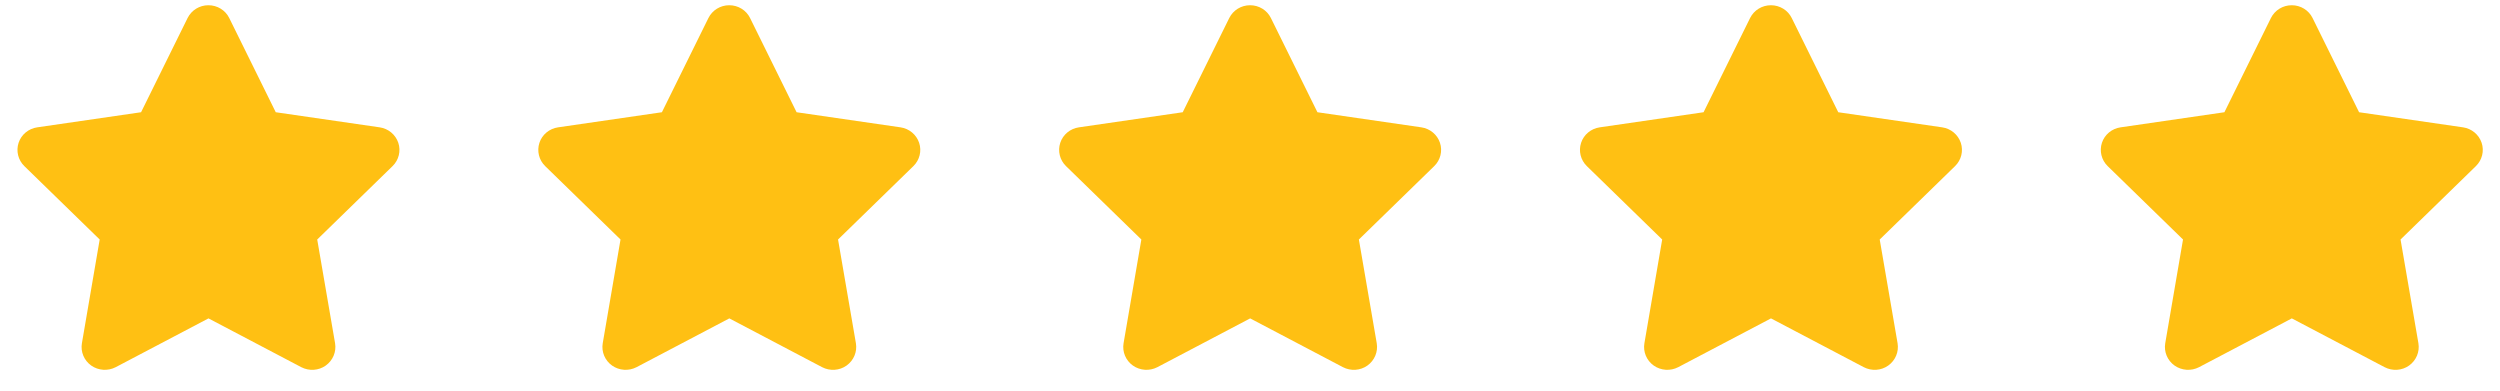
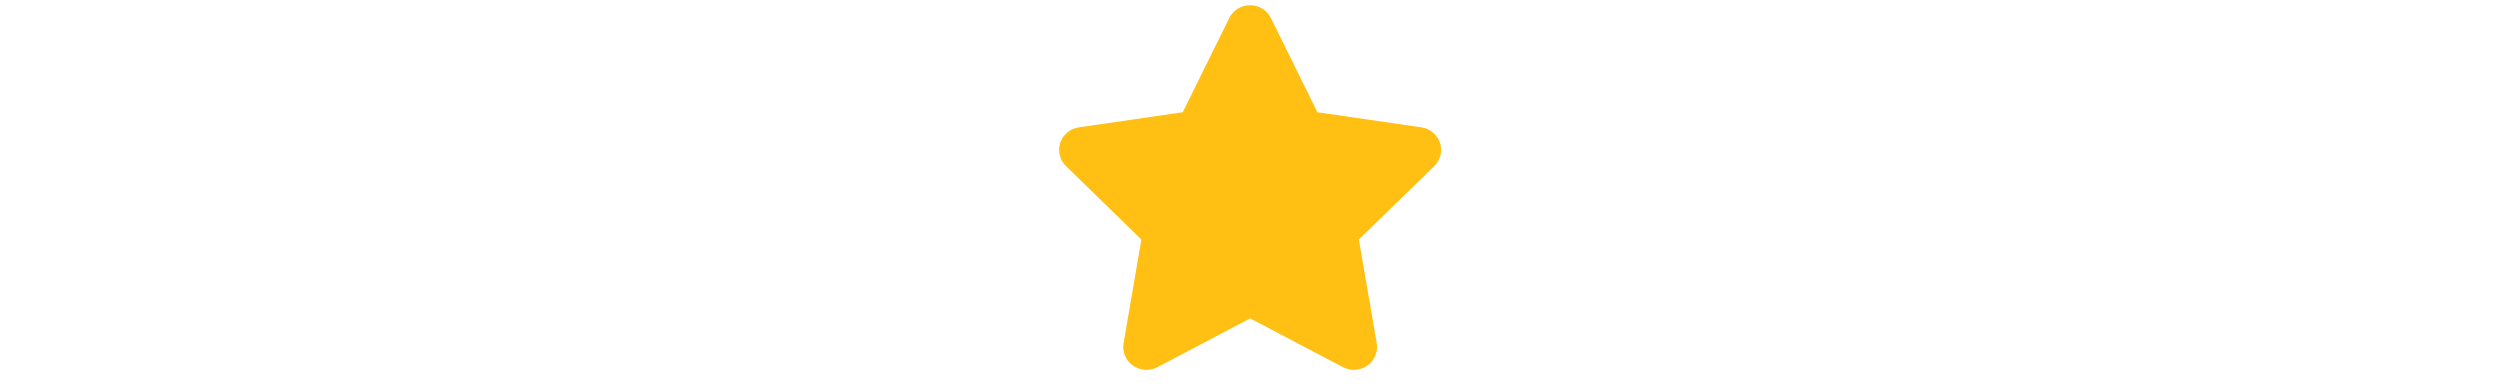
<svg xmlns="http://www.w3.org/2000/svg" width="96" height="15" viewBox="0 0 96 15" fill="none">
  <g clip-path="url(#clip0_21_3938)">
-     <path d="M8.803 0.693C8.656 0.392 8.345 0.201 8.003 0.201C7.661 0.201 7.353 0.392 7.203 0.693L5.417 4.31L1.428 4.89C1.095 4.939 0.817 5.169 0.714 5.484C0.611 5.798 0.695 6.145 0.934 6.378L3.828 9.197L3.145 13.181C3.089 13.509 3.228 13.842 3.503 14.037C3.778 14.231 4.142 14.255 4.442 14.1L8.006 12.226L11.57 14.1C11.87 14.255 12.234 14.233 12.509 14.037C12.784 13.84 12.922 13.509 12.867 13.181L12.181 9.197L15.075 6.378C15.314 6.145 15.4 5.798 15.295 5.484C15.189 5.169 14.914 4.939 14.581 4.89L10.589 4.31L8.803 0.693Z" fill="#FFC013" />
-   </g>
+     </g>
  <g clip-path="url(#clip1_21_3938)">
-     <path d="M28.803 0.693C28.656 0.392 28.345 0.201 28.003 0.201C27.661 0.201 27.353 0.392 27.203 0.693L25.417 4.31L21.428 4.89C21.095 4.939 20.817 5.169 20.714 5.484C20.611 5.798 20.695 6.145 20.934 6.378L23.828 9.197L23.145 13.181C23.089 13.509 23.228 13.842 23.503 14.037C23.778 14.231 24.142 14.255 24.442 14.1L28.006 12.226L31.57 14.1C31.87 14.255 32.234 14.233 32.509 14.037C32.784 13.84 32.922 13.509 32.867 13.181L32.181 9.197L35.075 6.378C35.314 6.145 35.4 5.798 35.295 5.484C35.189 5.169 34.914 4.939 34.581 4.89L30.589 4.31L28.803 0.693Z" fill="#FFC013" />
-   </g>
+     </g>
  <g clip-path="url(#clip2_21_3938)">
    <path d="M48.803 0.693C48.656 0.392 48.345 0.201 48.003 0.201C47.661 0.201 47.353 0.392 47.203 0.693L45.417 4.31L41.428 4.89C41.095 4.939 40.817 5.169 40.714 5.484C40.611 5.798 40.695 6.145 40.934 6.378L43.828 9.197L43.145 13.181C43.089 13.509 43.228 13.842 43.503 14.037C43.778 14.231 44.142 14.255 44.442 14.1L48.006 12.226L51.57 14.1C51.87 14.255 52.234 14.233 52.509 14.037C52.784 13.84 52.922 13.509 52.867 13.181L52.181 9.197L55.075 6.378C55.314 6.145 55.4 5.798 55.295 5.484C55.189 5.169 54.914 4.939 54.581 4.89L50.589 4.31L48.803 0.693Z" fill="#FFC013" />
  </g>
  <g clip-path="url(#clip3_21_3938)">
    <path d="M68.803 0.693C68.656 0.392 68.345 0.201 68.003 0.201C67.661 0.201 67.353 0.392 67.203 0.693L65.417 4.31L61.428 4.89C61.095 4.939 60.817 5.169 60.714 5.484C60.611 5.798 60.695 6.145 60.934 6.378L63.828 9.197L63.145 13.181C63.089 13.509 63.228 13.842 63.503 14.037C63.778 14.231 64.142 14.255 64.442 14.1L68.006 12.226L71.57 14.1C71.87 14.255 72.234 14.233 72.509 14.037C72.784 13.84 72.922 13.509 72.867 13.181L72.181 9.197L75.075 6.378C75.314 6.145 75.4 5.798 75.295 5.484C75.189 5.169 74.914 4.939 74.581 4.89L70.589 4.31L68.803 0.693Z" fill="#FFC013" />
  </g>
  <g clip-path="url(#clip4_21_3938)">
-     <path d="M88.803 0.693C88.656 0.392 88.345 0.201 88.003 0.201C87.661 0.201 87.353 0.392 87.203 0.693L85.417 4.31L81.428 4.89C81.095 4.939 80.817 5.169 80.714 5.484C80.611 5.798 80.695 6.145 80.934 6.378L83.828 9.197L83.145 13.181C83.089 13.509 83.228 13.842 83.503 14.037C83.778 14.231 84.142 14.255 84.442 14.1L88.006 12.226L91.57 14.1C91.87 14.255 92.234 14.233 92.509 14.037C92.784 13.84 92.922 13.509 92.867 13.181L92.181 9.197L95.075 6.378C95.314 6.145 95.4 5.798 95.295 5.484C95.189 5.169 94.914 4.939 94.581 4.89L90.589 4.31L88.803 0.693Z" fill="#FFC013" />
-   </g>
+     </g>
  <defs>
    <clipPath id="clip0_21_3938">
      <rect width="16" height="14" fill="white" transform="translate(0 0.2)" />
    </clipPath>
    <clipPath id="clip1_21_3938">
      <rect width="16" height="14" fill="white" transform="translate(20 0.2)" />
    </clipPath>
    <clipPath id="clip2_21_3938">
      <rect width="16" height="14" fill="white" transform="translate(40 0.2)" />
    </clipPath>
    <clipPath id="clip3_21_3938">
-       <rect width="16" height="14" fill="white" transform="translate(60 0.2)" />
-     </clipPath>
+       </clipPath>
    <clipPath id="clip4_21_3938">
      <rect width="16" height="14" fill="white" transform="translate(80 0.2)" />
    </clipPath>
  </defs>
</svg>